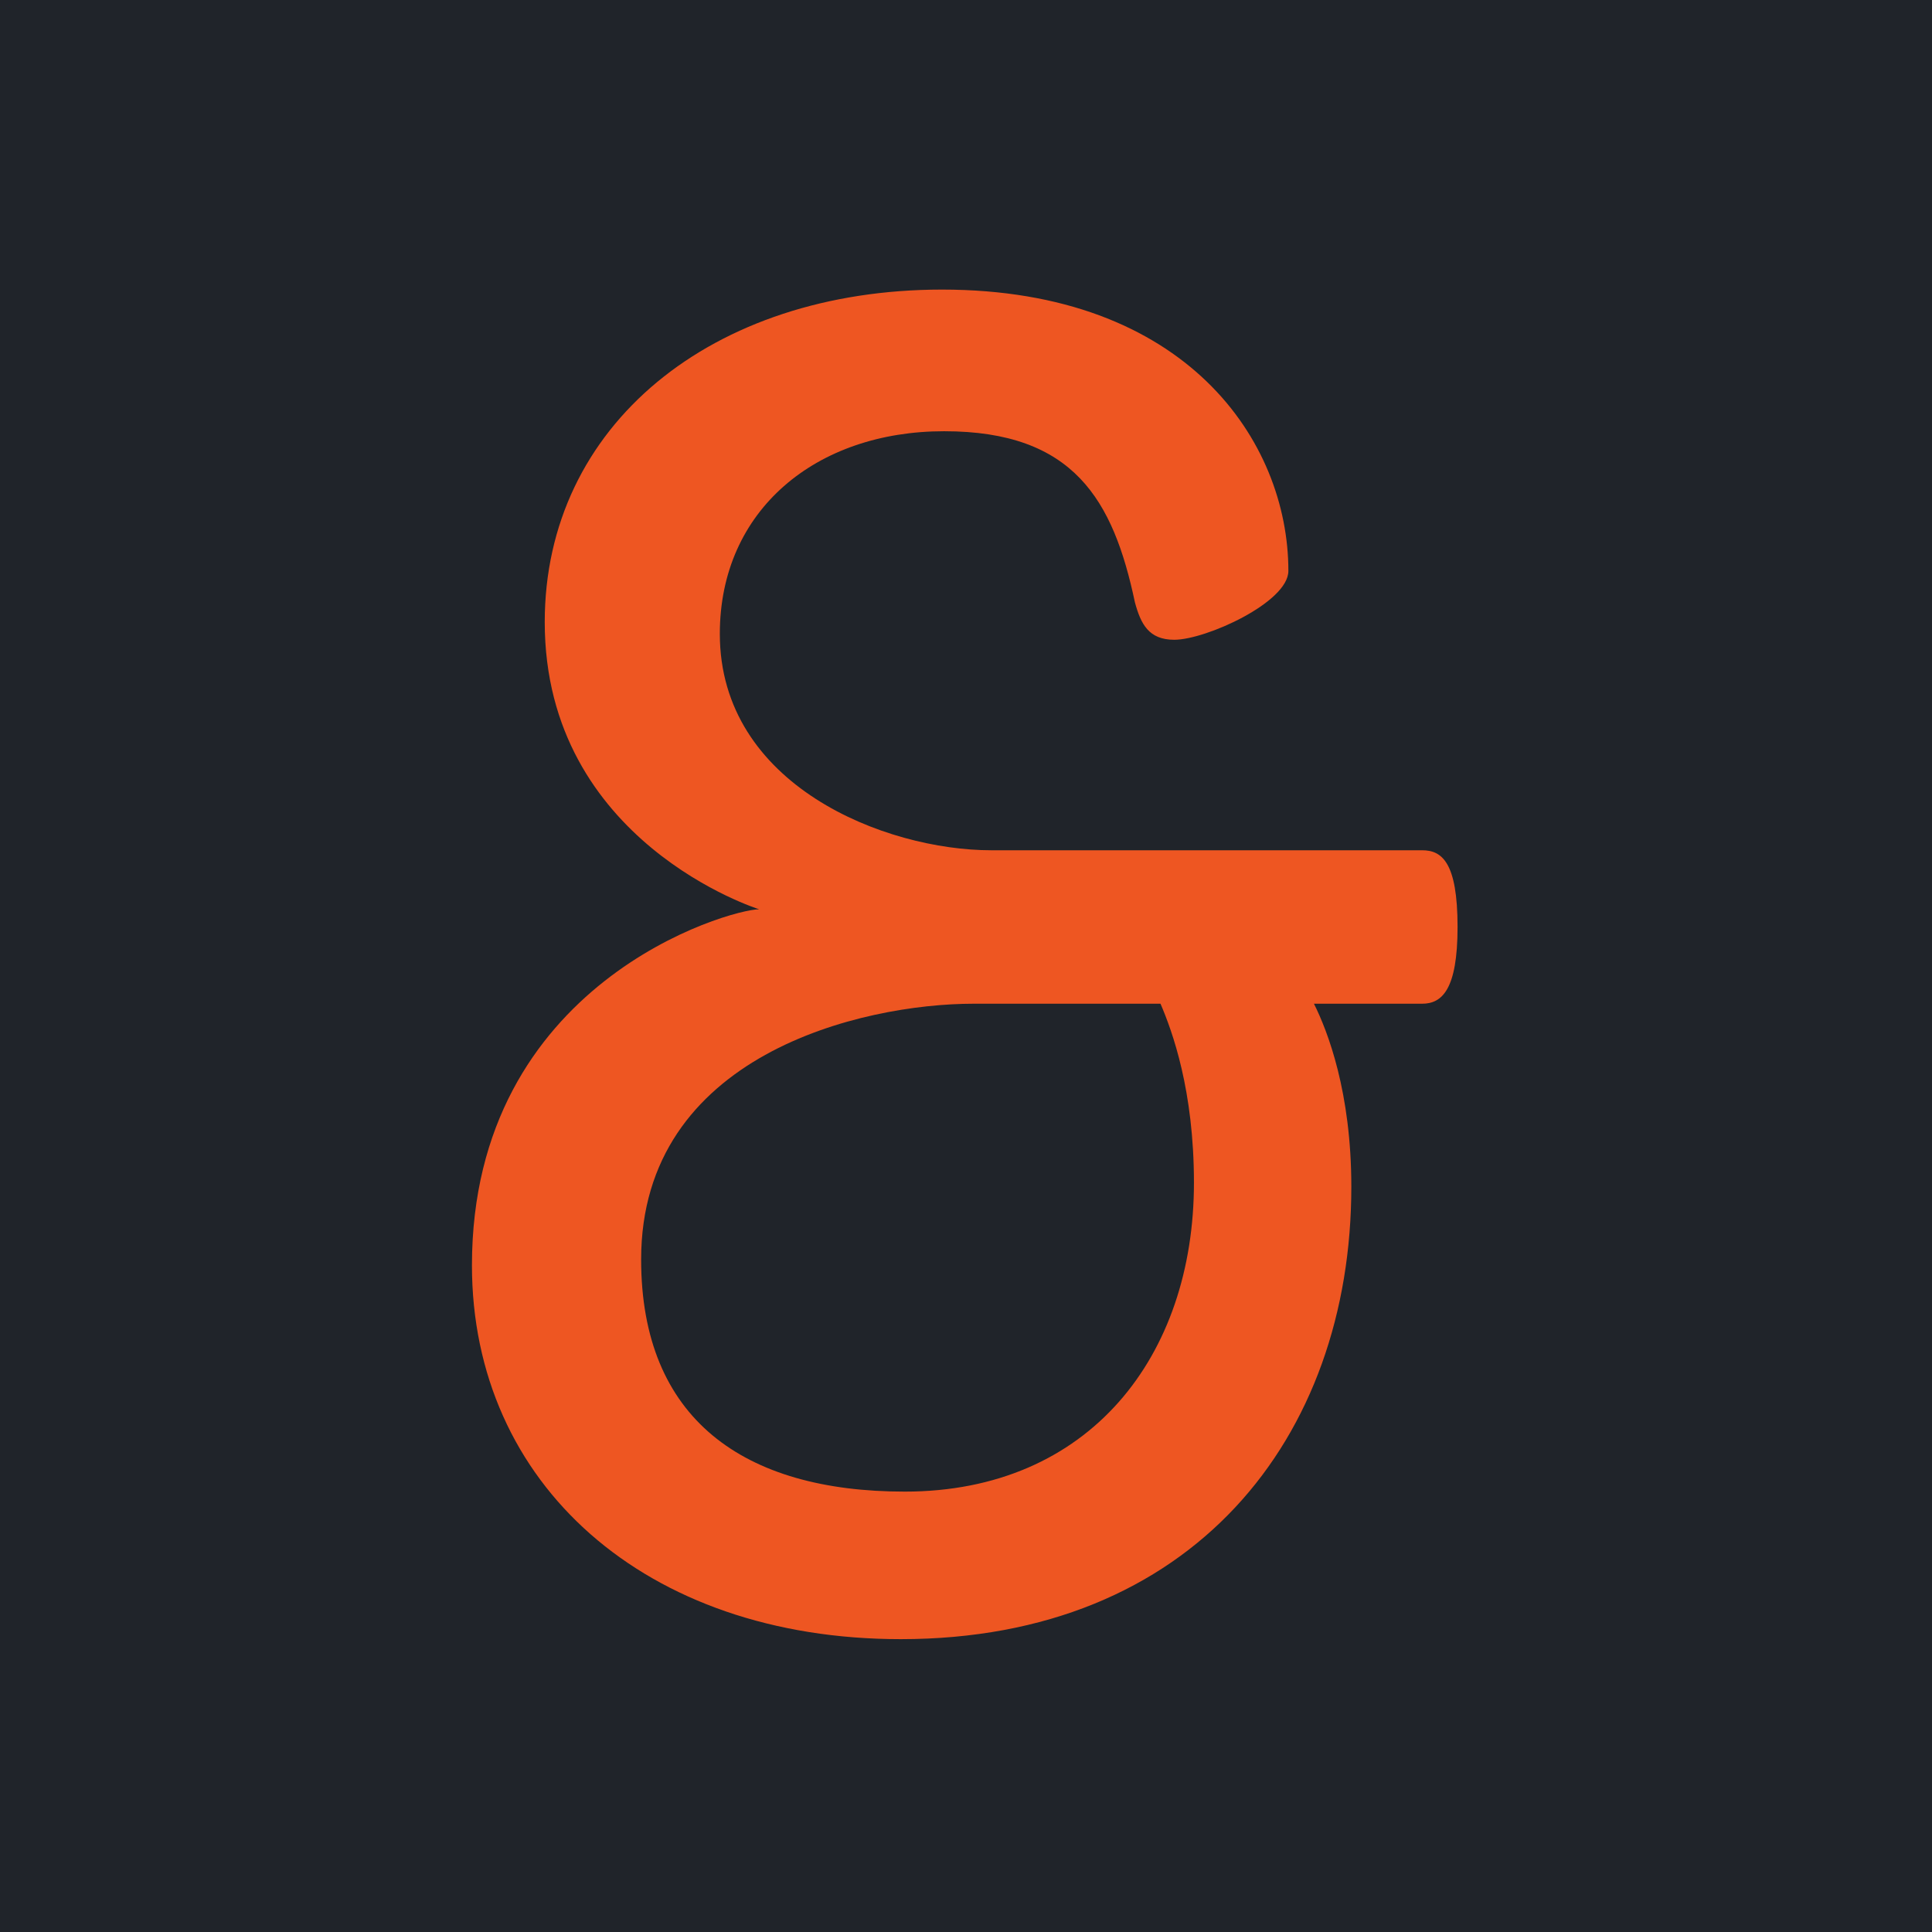
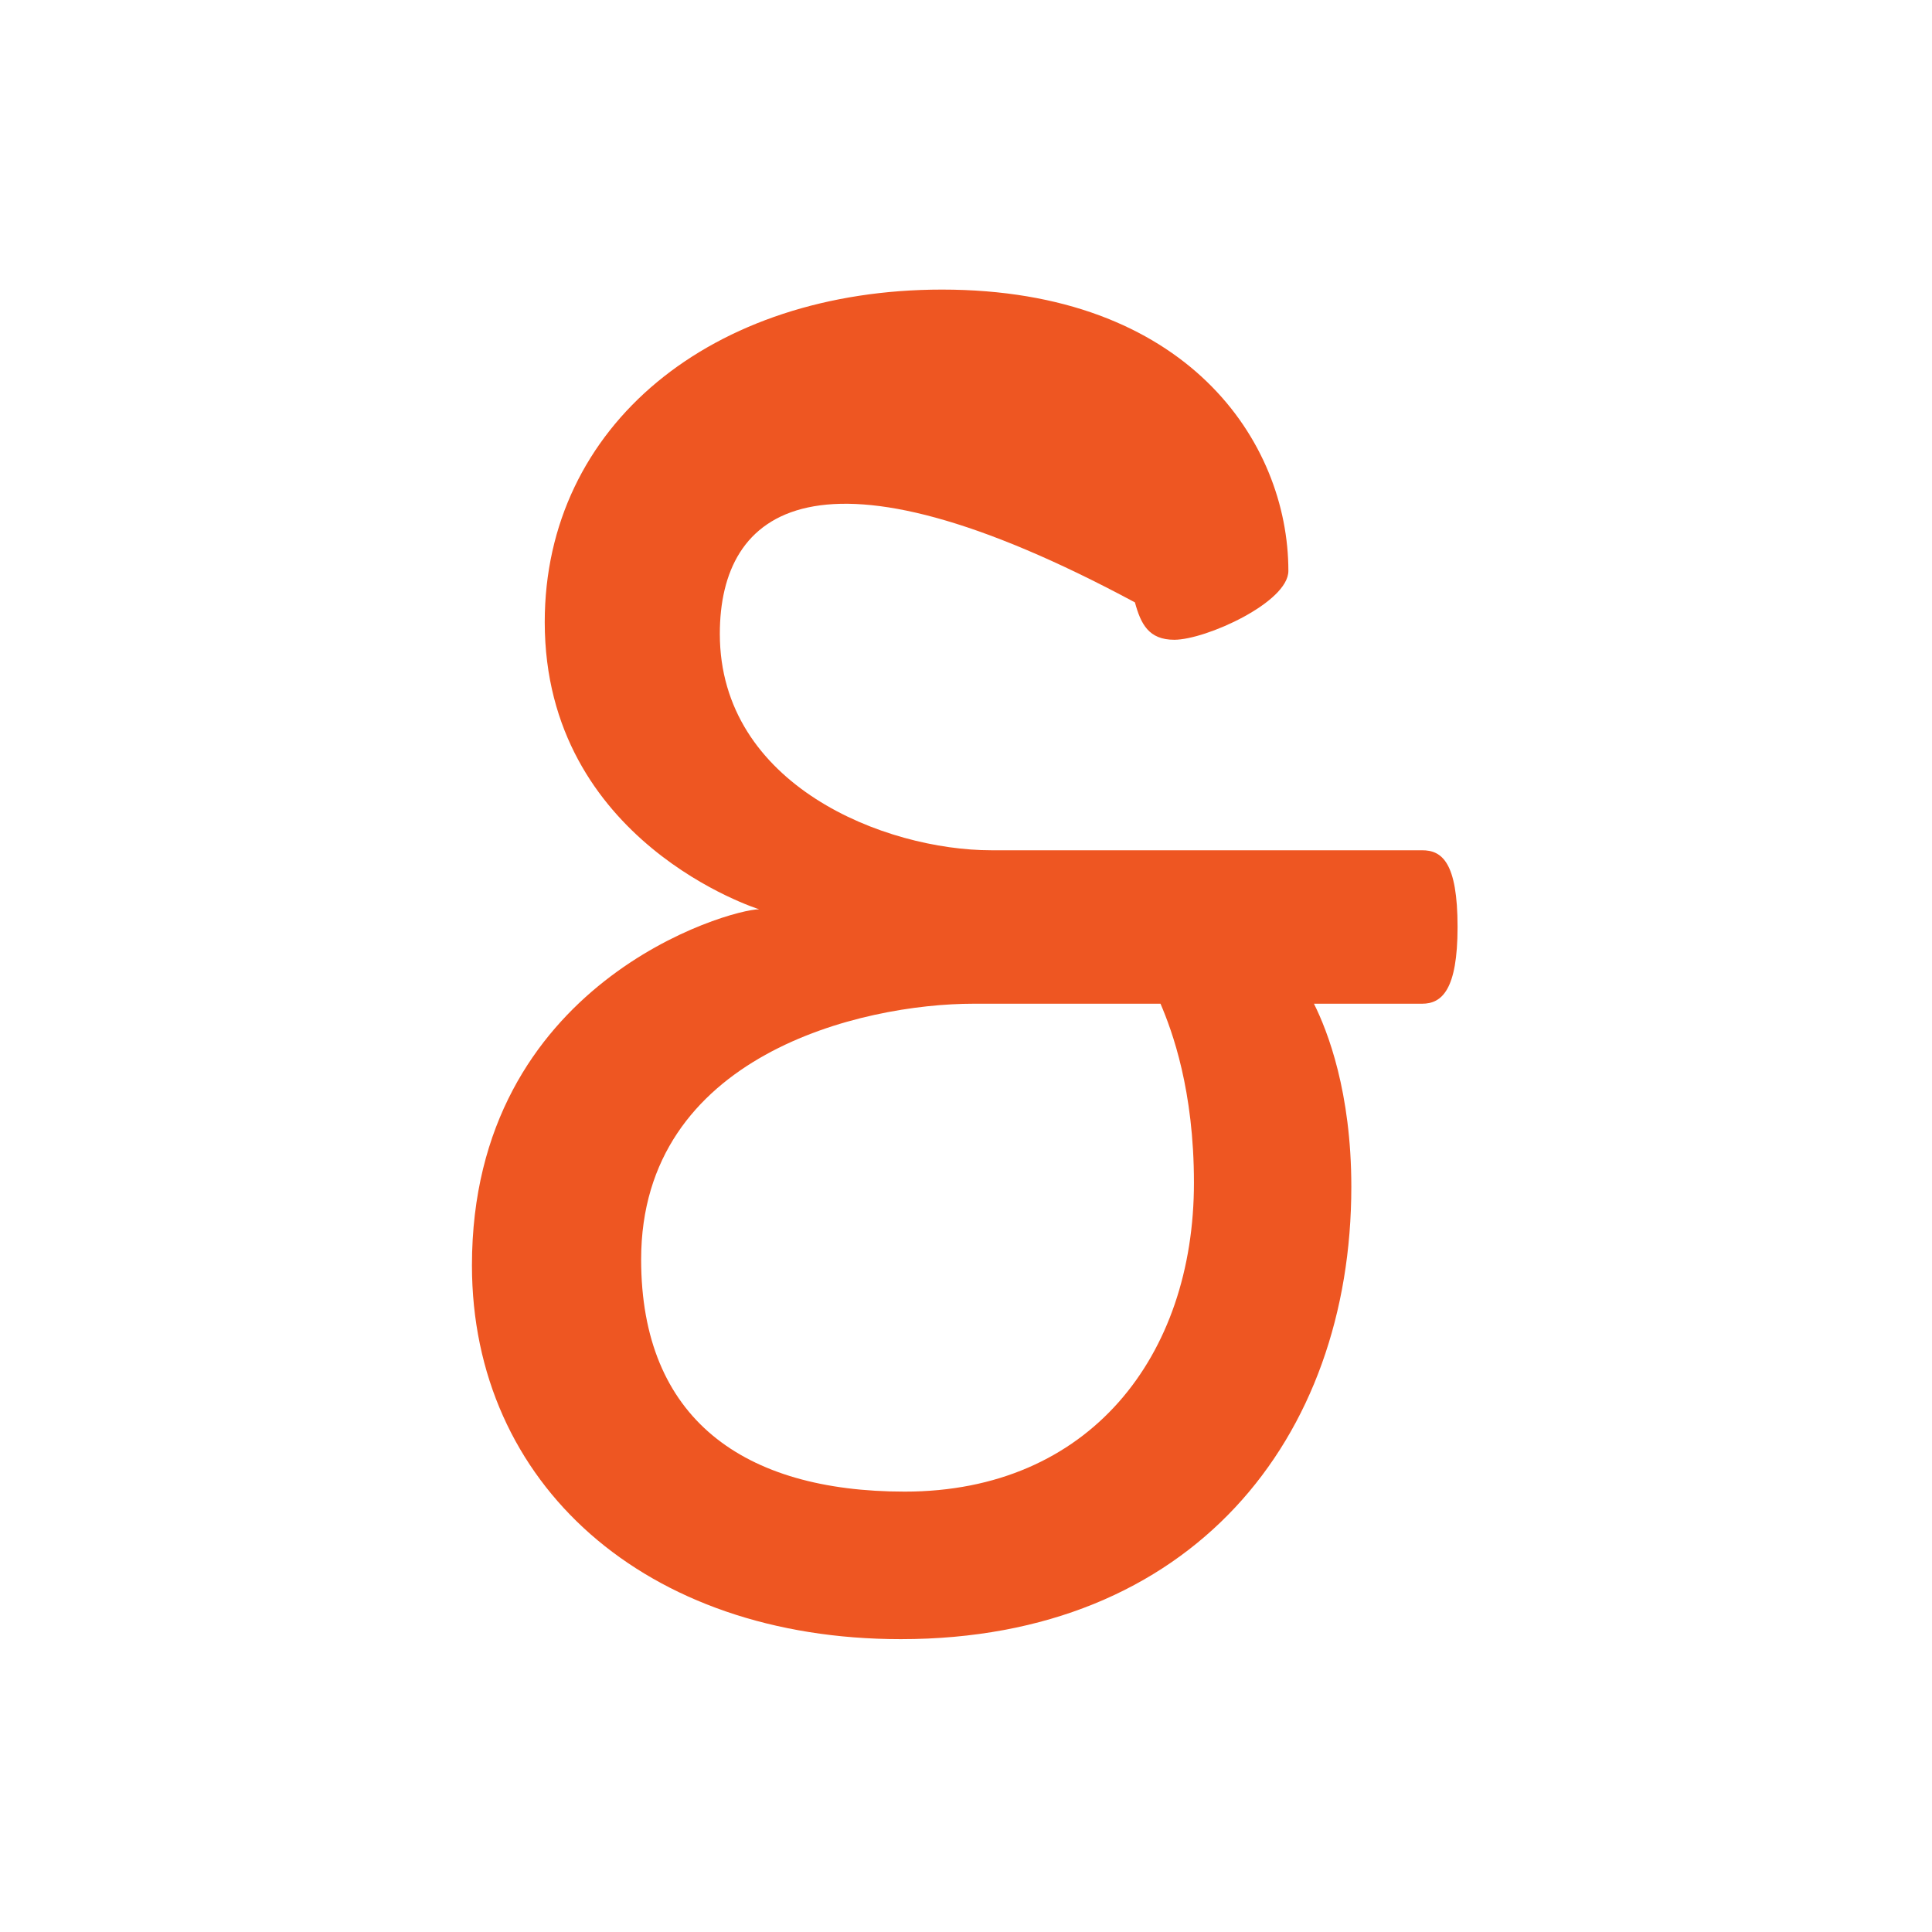
<svg xmlns="http://www.w3.org/2000/svg" width="1440" height="1440" viewBox="0 0 1440 1440" fill="none">
-   <rect width="1440" height="1440" fill="#20242A" />
-   <path d="M1059.99 748.112H979.342C989.607 768.64 1007.2 814.096 1007.2 884.479C1007.2 1072.17 888.431 1221.73 671.417 1221.73C480.796 1221.73 351.761 1105.89 351.761 943.131C351.761 731.982 543.848 677.729 565.843 677.729C565.843 677.729 406.015 627.874 406.015 463.647C406.015 317.016 530.651 215.841 702.21 215.841C884.032 215.841 960.28 328.747 960.28 425.523C960.28 448.984 898.695 476.844 875.234 476.844C856.172 476.844 850.307 465.114 845.908 448.984C829.779 372.736 800.452 321.415 703.676 321.415C608.366 321.415 536.516 380.067 536.516 472.445C536.516 585.351 659.686 633.739 738.867 633.739H1059.99C1074.65 633.739 1086.38 642.537 1086.38 690.926C1086.38 737.848 1074.65 748.112 1059.99 748.112ZM889.897 881.546C889.897 812.629 873.768 768.64 864.97 748.112H725.671C642.091 748.112 477.864 786.236 477.864 938.732C477.864 1057.5 554.112 1111.76 674.35 1111.76C812.183 1111.76 889.897 1010.58 889.897 881.546Z" fill="#EE5622" />
+   <path d="M1059.99 748.112H979.342C989.607 768.64 1007.2 814.096 1007.2 884.479C1007.2 1072.17 888.431 1221.73 671.417 1221.73C480.796 1221.73 351.761 1105.89 351.761 943.131C351.761 731.982 543.848 677.729 565.843 677.729C565.843 677.729 406.015 627.874 406.015 463.647C406.015 317.016 530.651 215.841 702.21 215.841C884.032 215.841 960.28 328.747 960.28 425.523C960.28 448.984 898.695 476.844 875.234 476.844C856.172 476.844 850.307 465.114 845.908 448.984C608.366 321.415 536.516 380.067 536.516 472.445C536.516 585.351 659.686 633.739 738.867 633.739H1059.99C1074.65 633.739 1086.38 642.537 1086.38 690.926C1086.38 737.848 1074.65 748.112 1059.99 748.112ZM889.897 881.546C889.897 812.629 873.768 768.64 864.97 748.112H725.671C642.091 748.112 477.864 786.236 477.864 938.732C477.864 1057.5 554.112 1111.76 674.35 1111.76C812.183 1111.76 889.897 1010.58 889.897 881.546Z" fill="#EE5622" />
</svg>